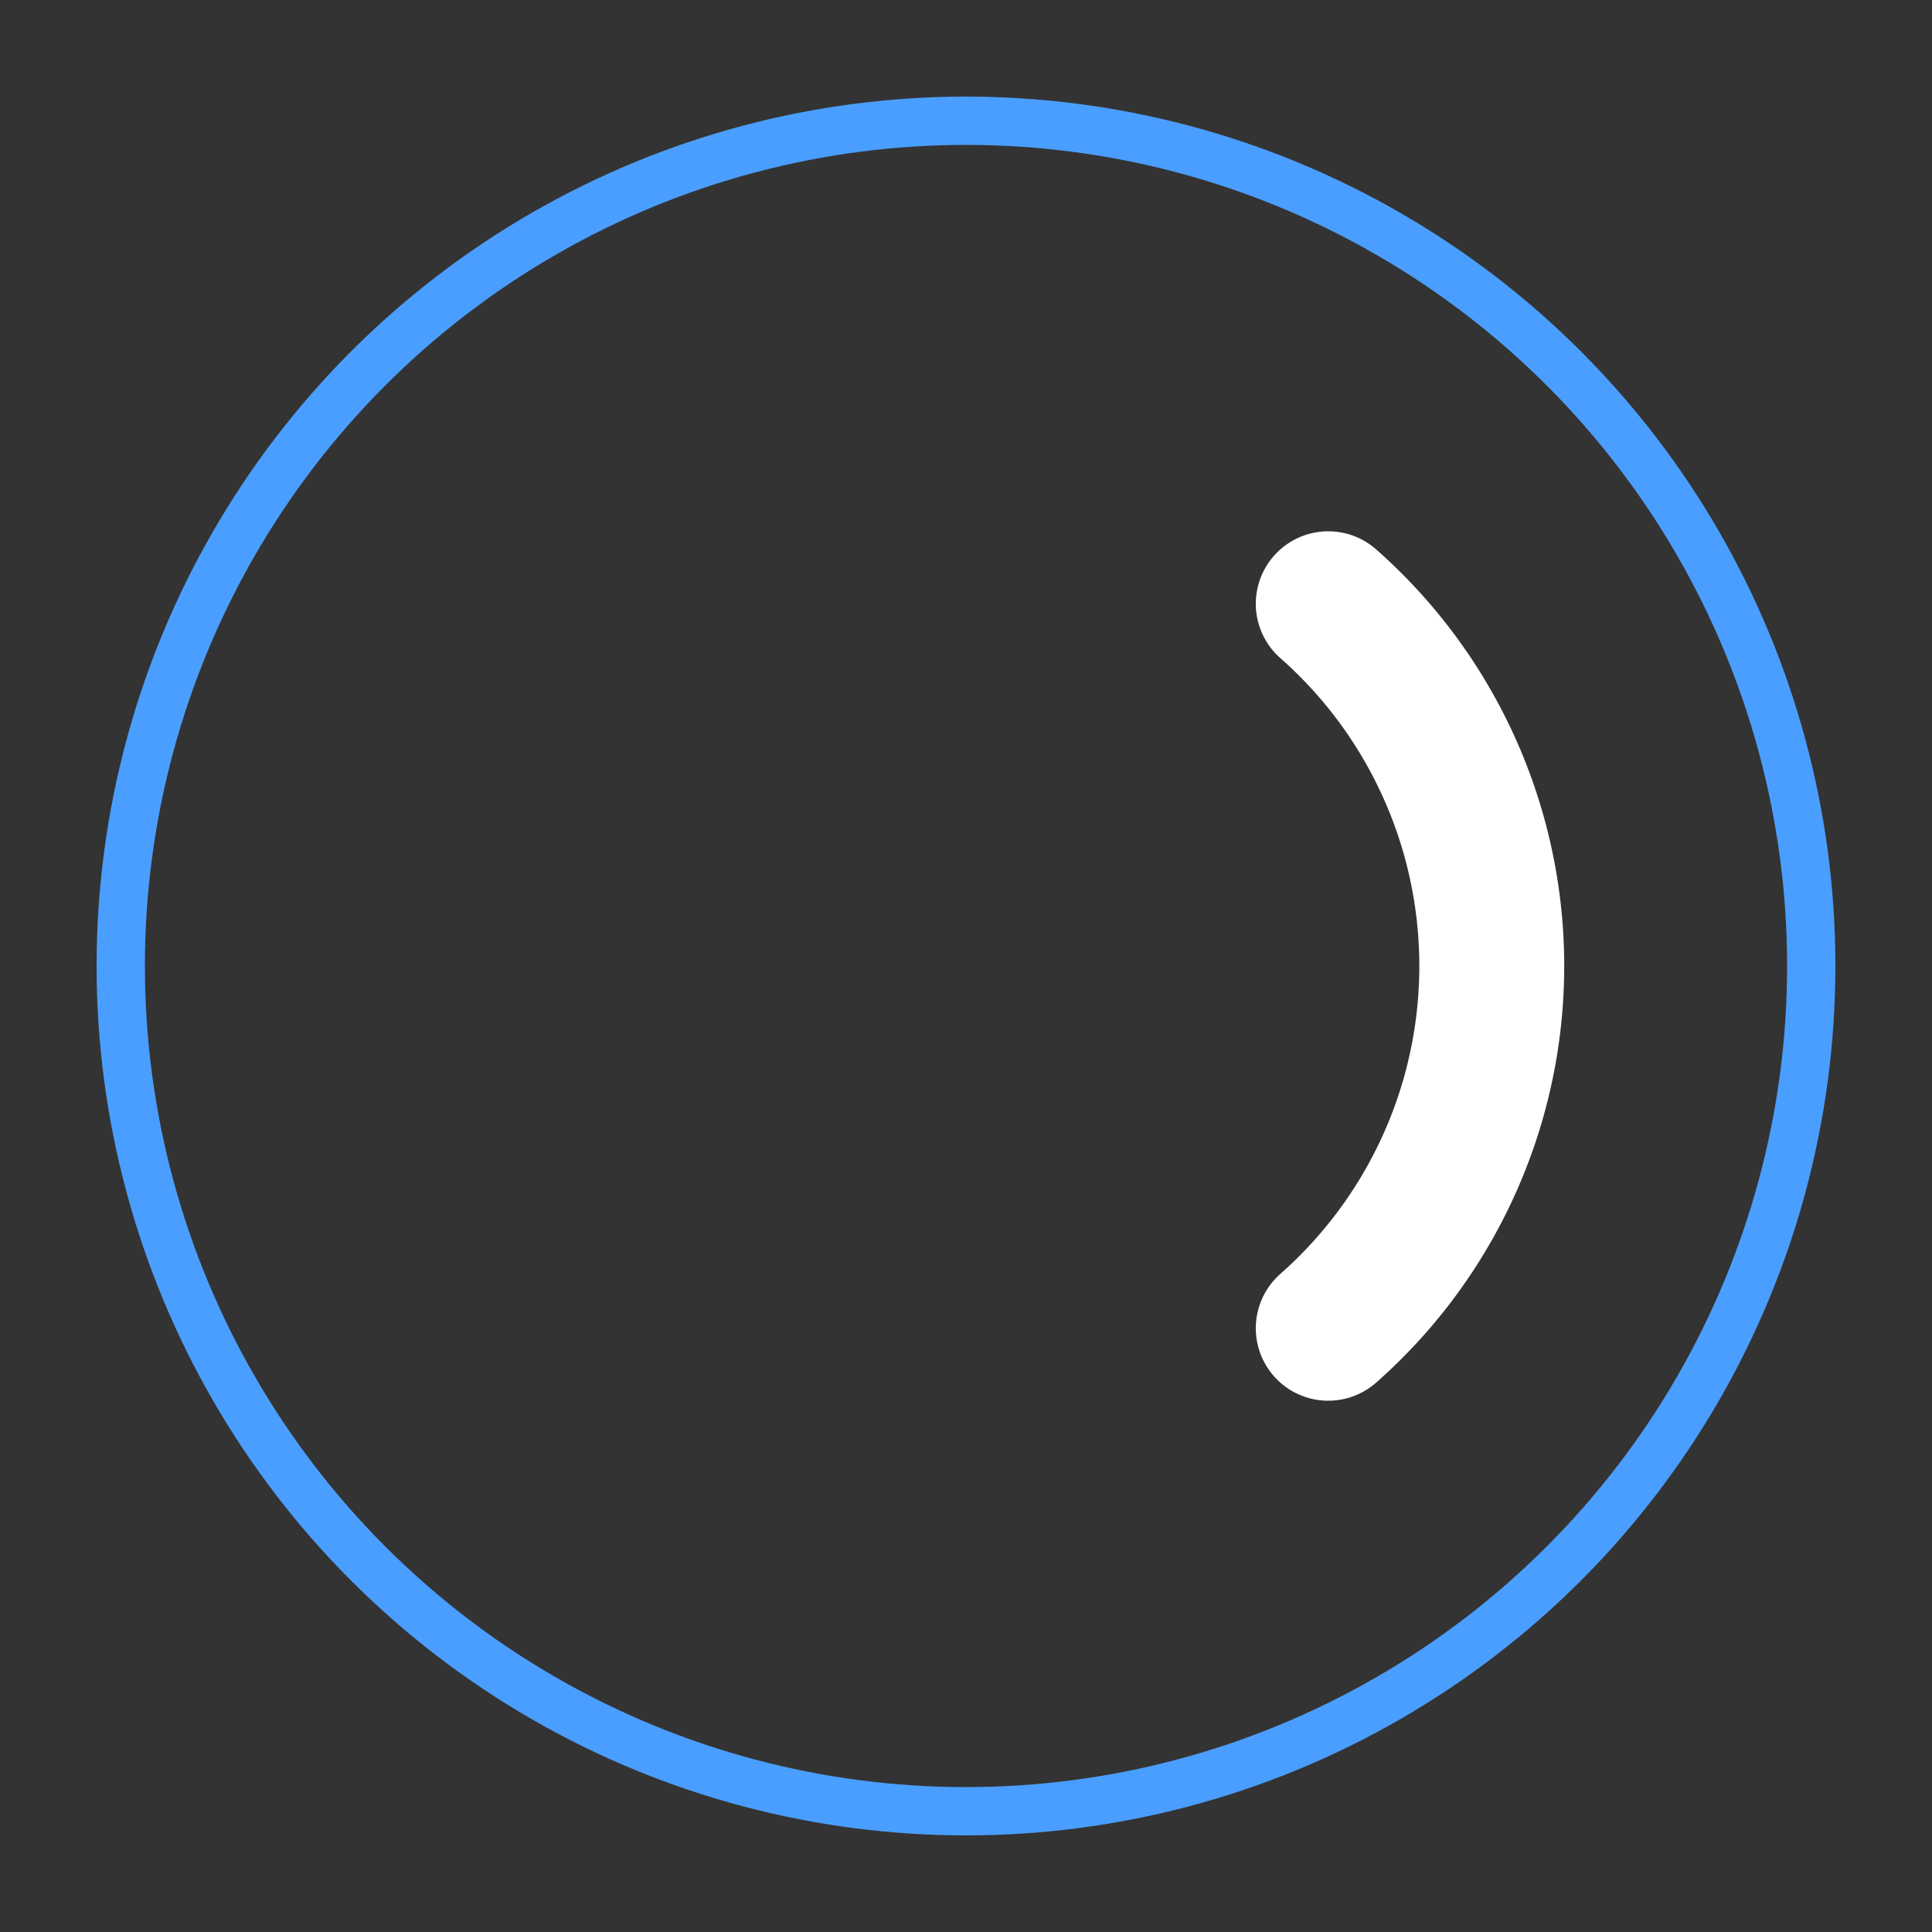
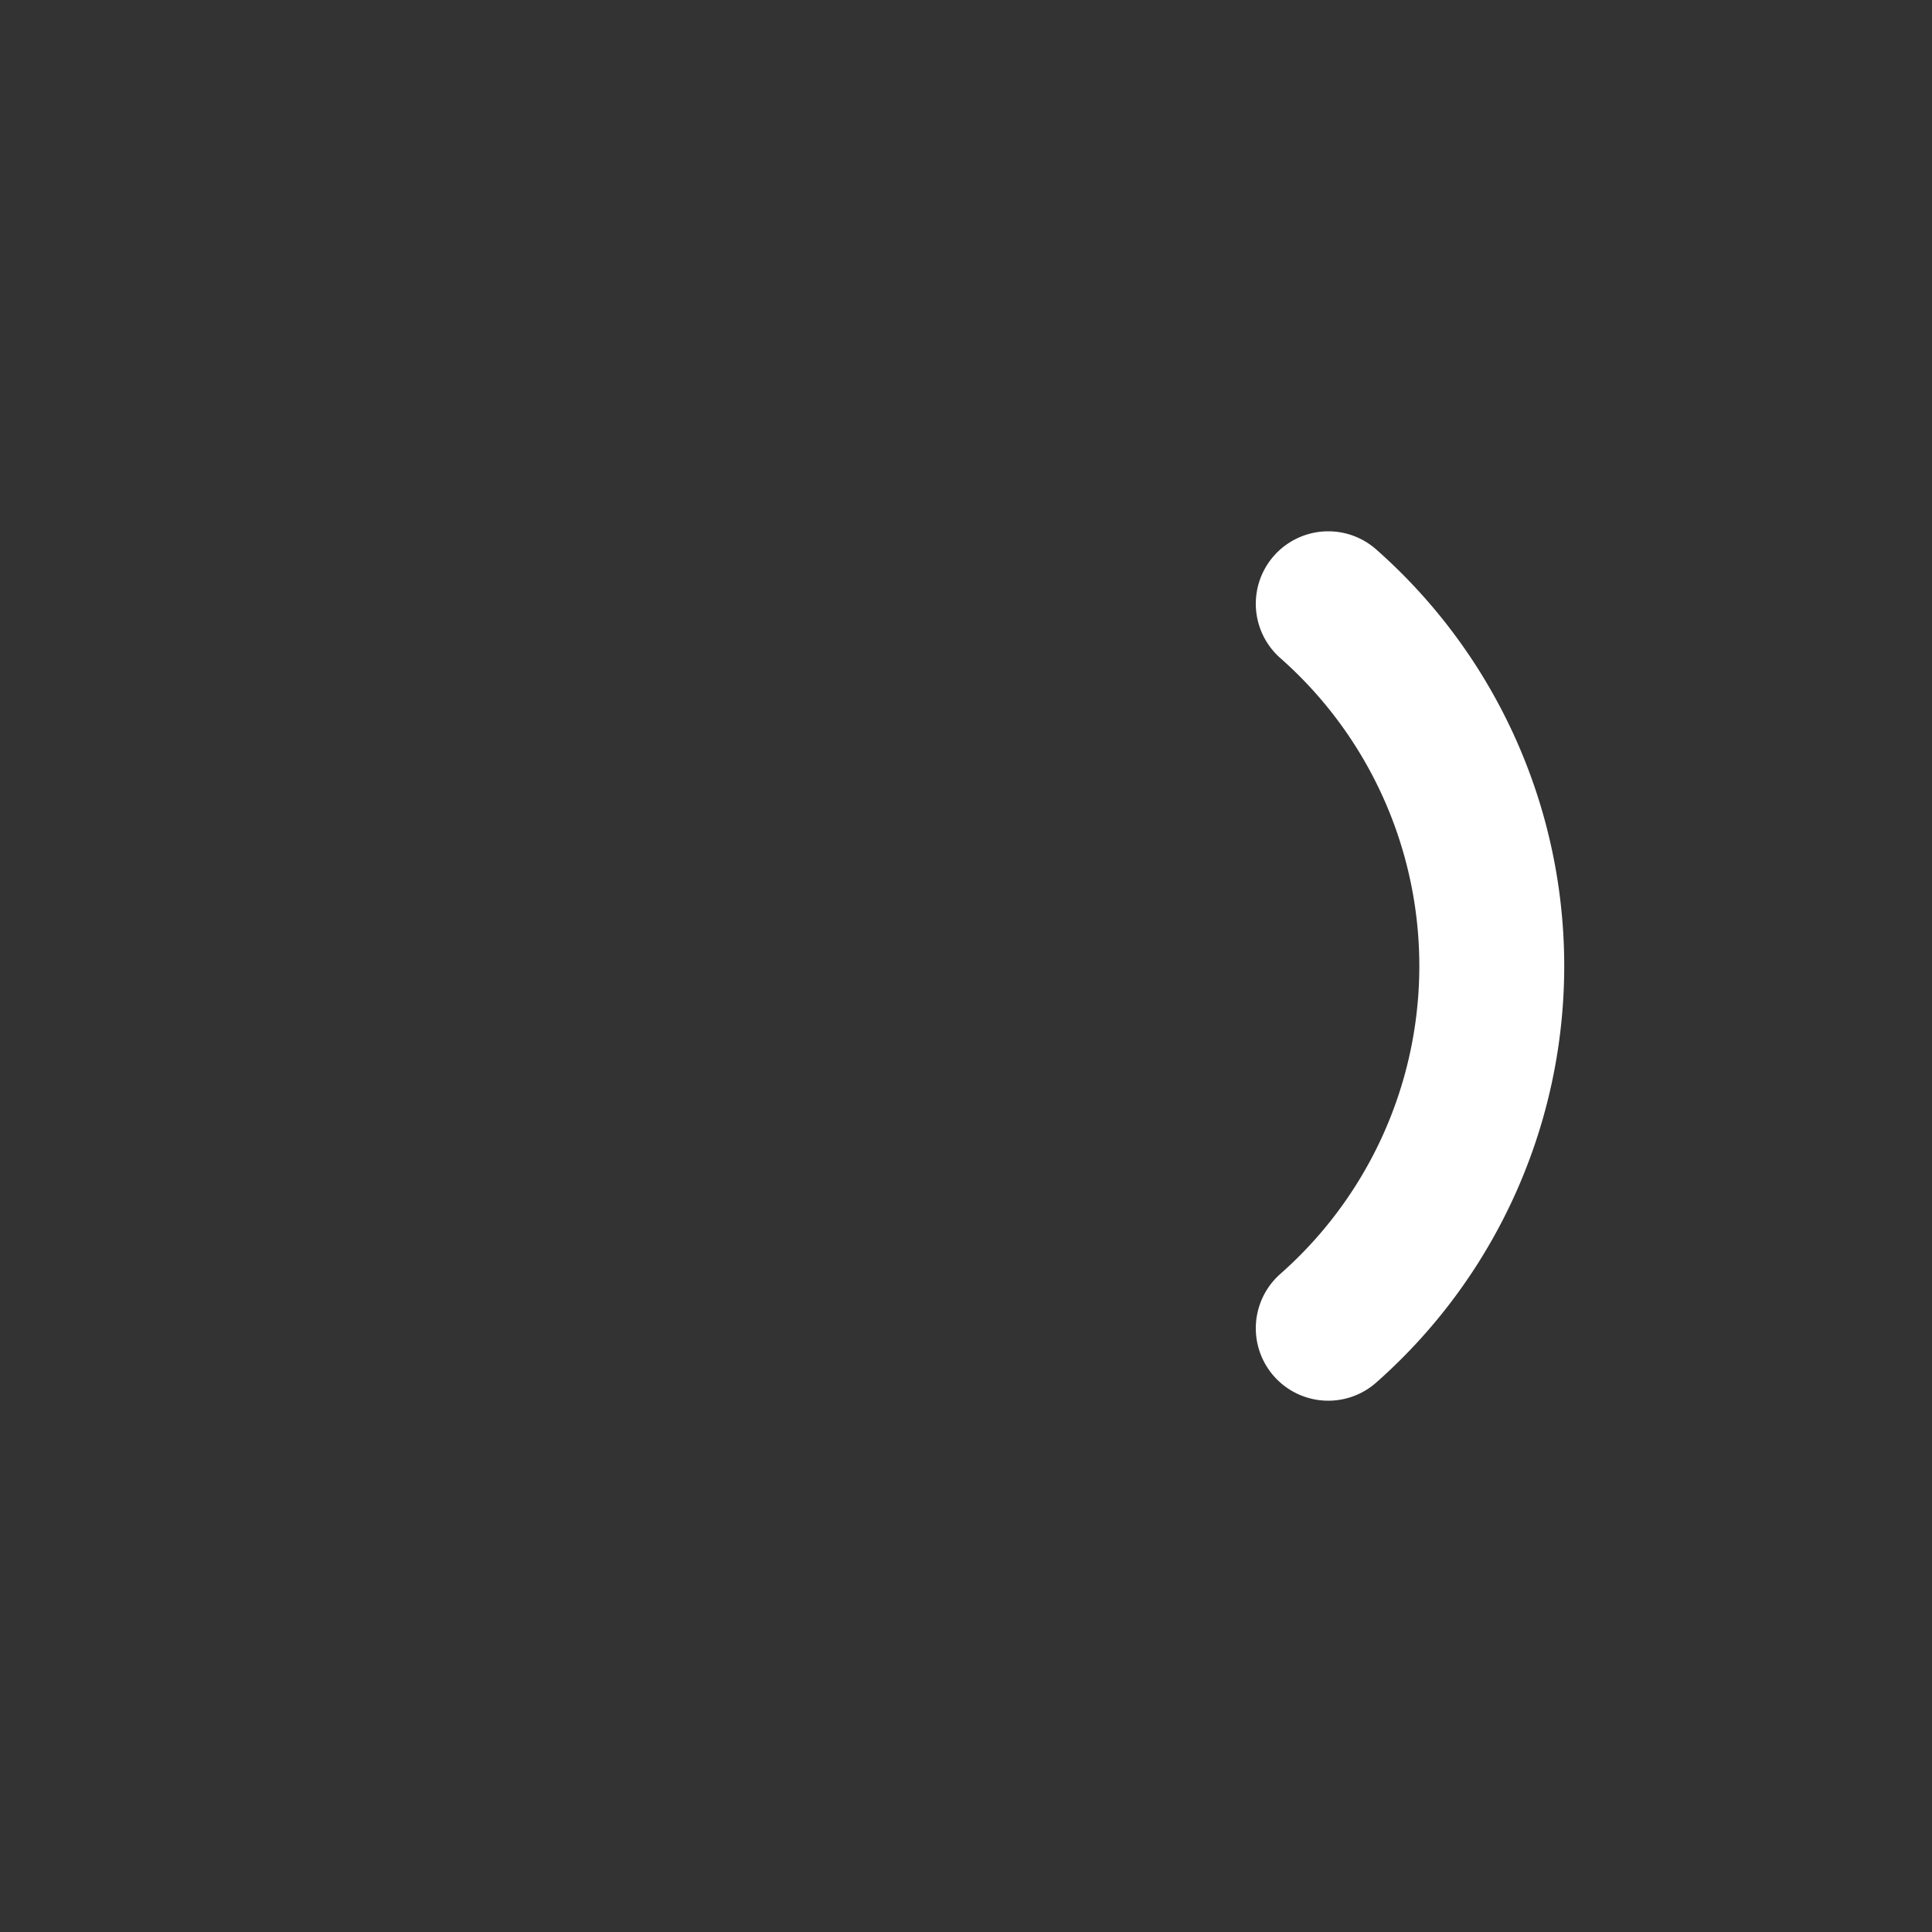
<svg xmlns="http://www.w3.org/2000/svg" width="80" height="80" viewBox="0 0 80 80" fill="none">
  <rect x="0" y="0" width="80" height="80" fill="#333333" stroke="none" />
-   <circle cx="40" cy="40" r="35" stroke="#4a9eff" stroke-width="2" fill="none" />
  <path d="M 55 25 A 20 20 0 0 1 55 55" stroke="#ffffff" stroke-width="6" stroke-linecap="round" fill="none" />
</svg>